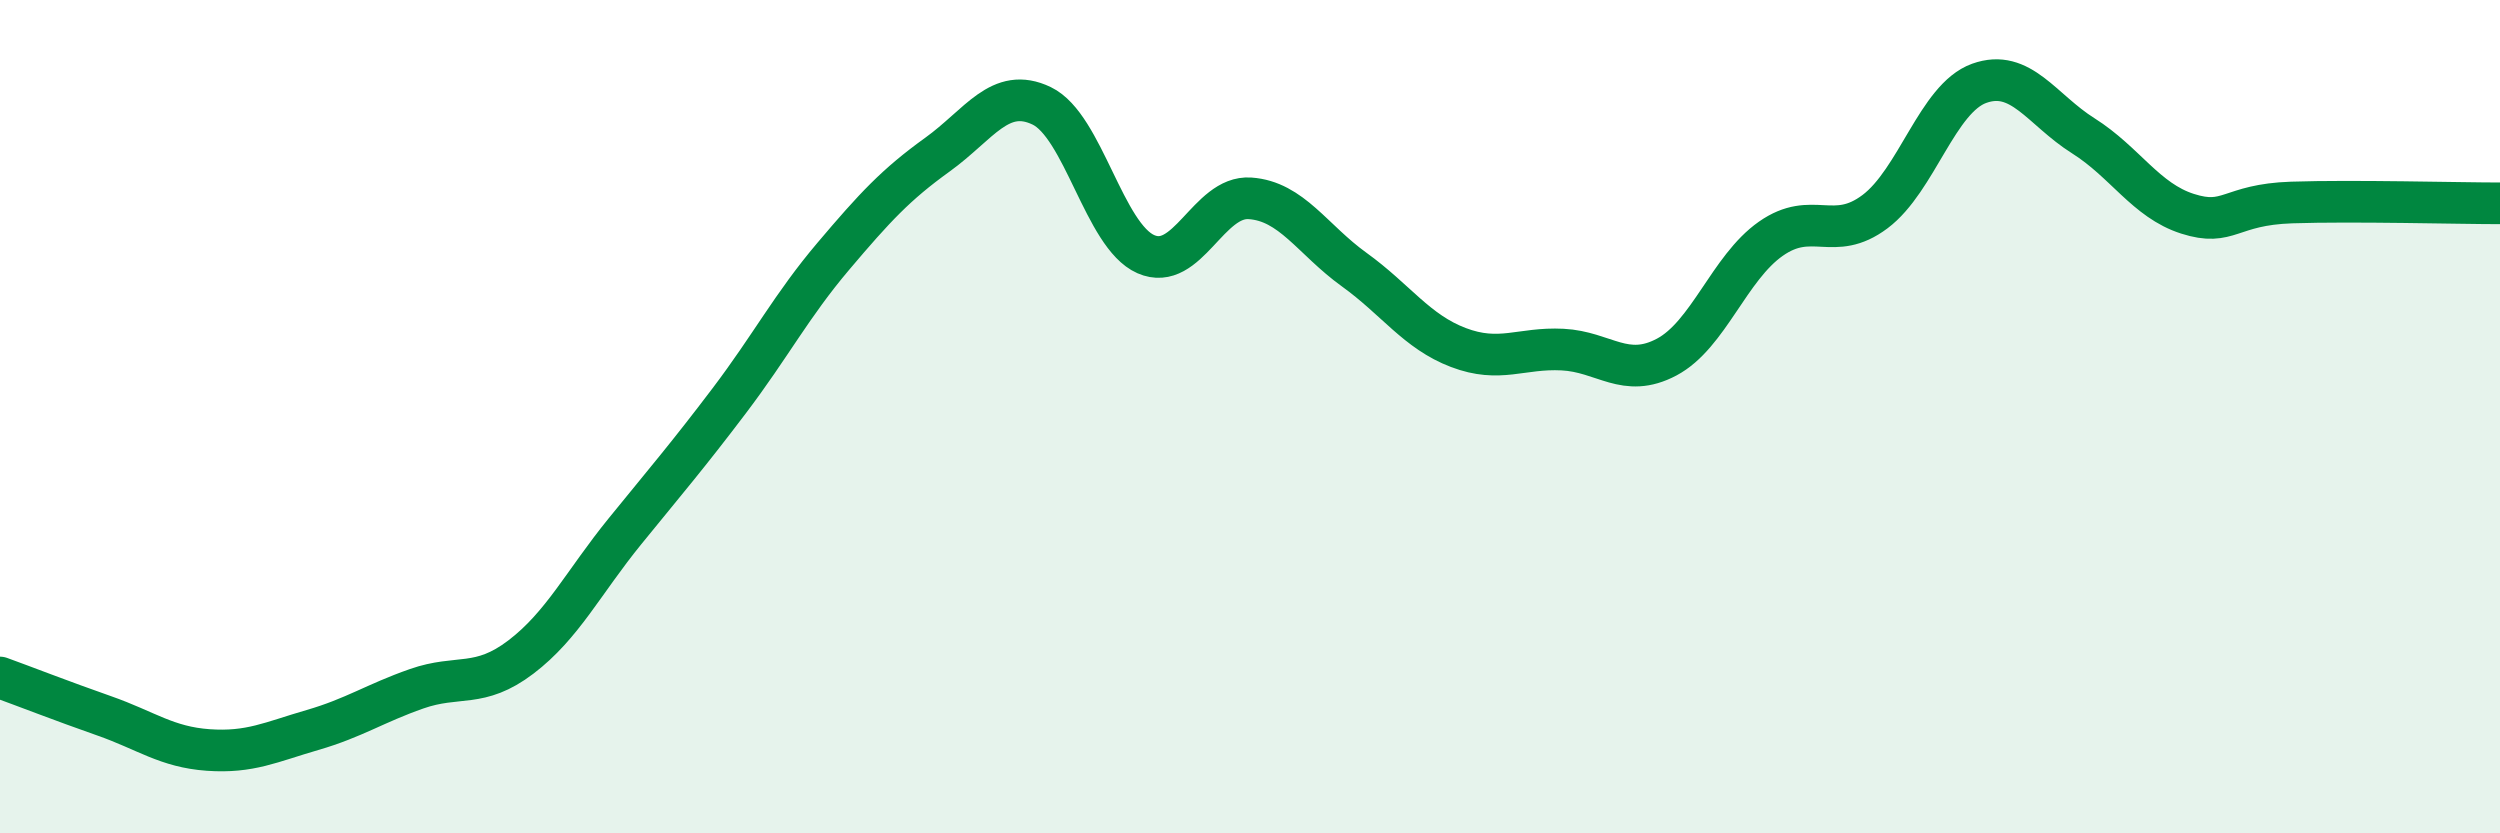
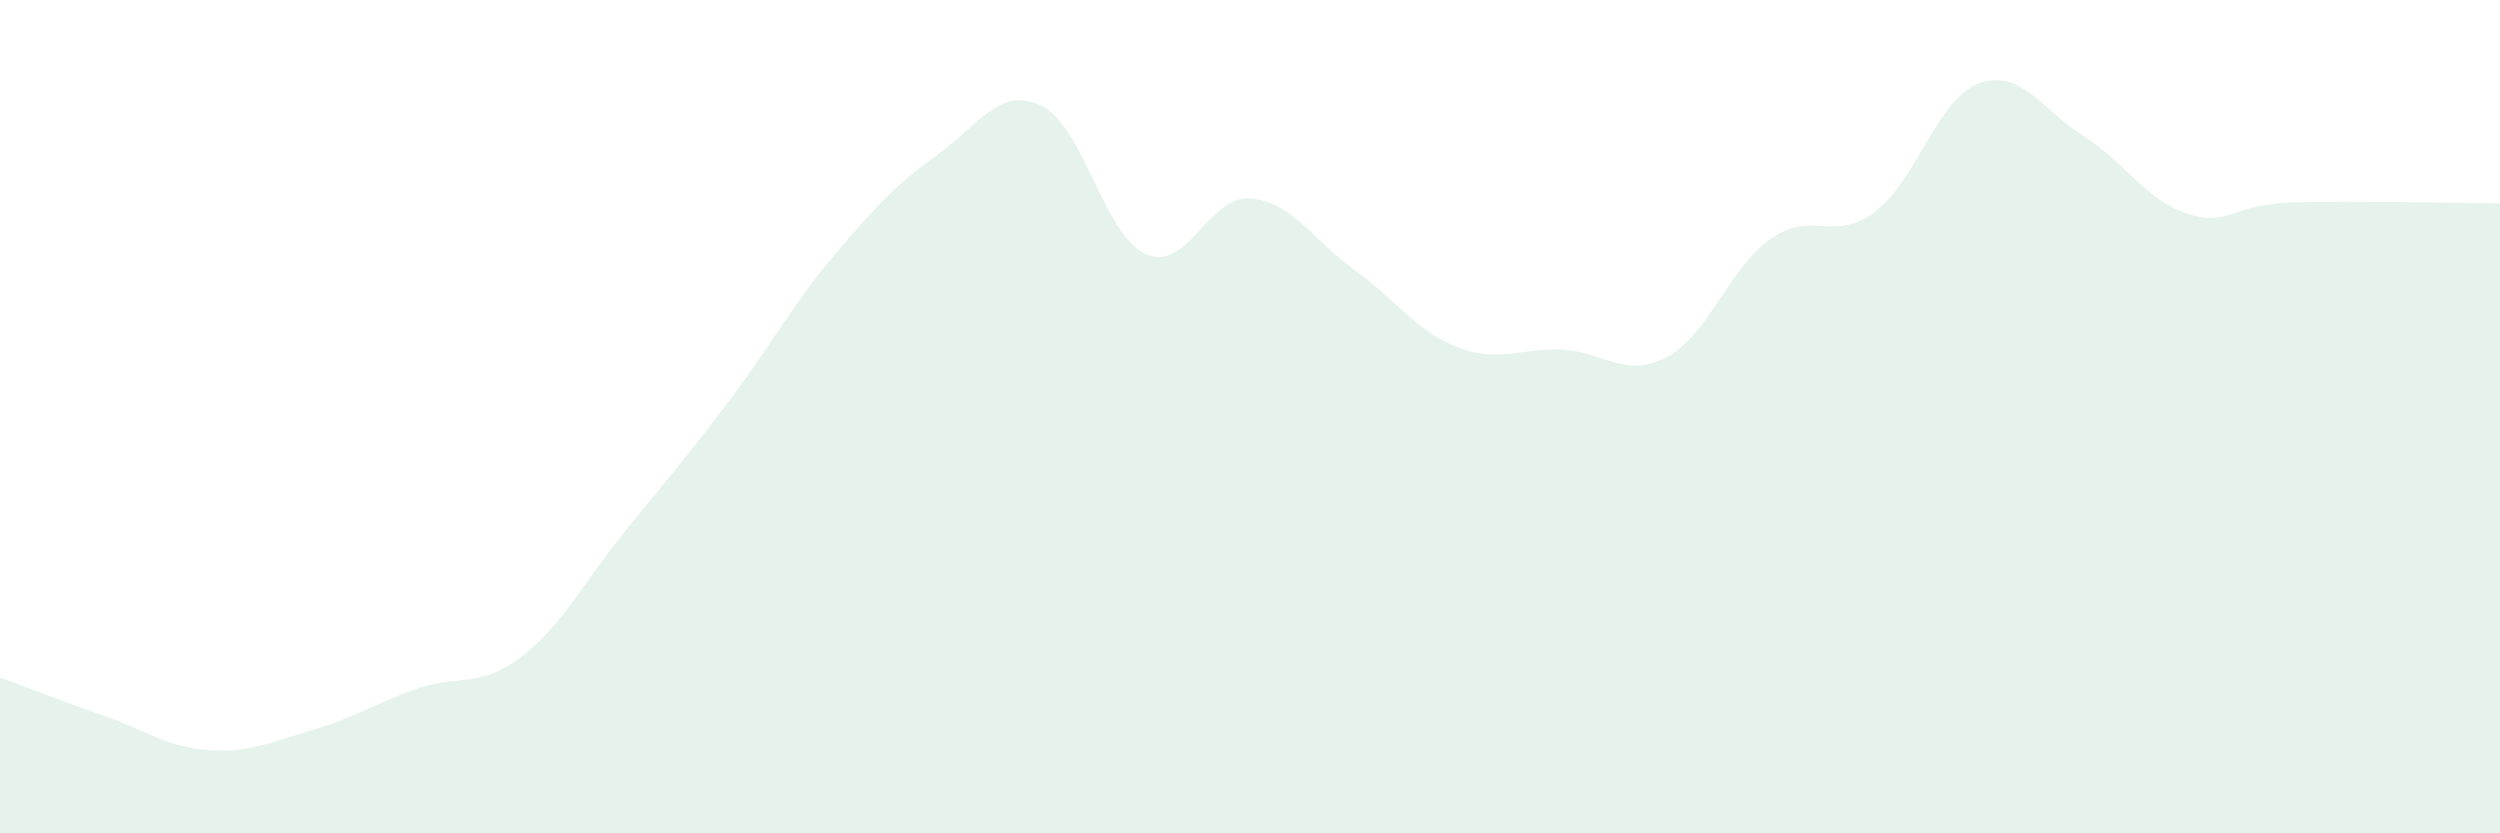
<svg xmlns="http://www.w3.org/2000/svg" width="60" height="20" viewBox="0 0 60 20">
  <path d="M 0,16.26 C 0.5,16.44 1.5,16.83 2.5,17.18 C 3.5,17.53 4,17.93 5,18 C 6,18.07 6.5,17.81 7.5,17.52 C 8.5,17.23 9,16.88 10,16.53 C 11,16.18 11.5,16.53 12.5,15.77 C 13.5,15.01 14,13.98 15,12.75 C 16,11.52 16.5,10.94 17.5,9.62 C 18.5,8.3 19,7.33 20,6.15 C 21,4.97 21.5,4.43 22.5,3.71 C 23.5,2.99 24,2.06 25,2.54 C 26,3.02 26.5,5.66 27.5,6.1 C 28.5,6.54 29,4.69 30,4.76 C 31,4.83 31.5,5.75 32.5,6.47 C 33.5,7.19 34,7.96 35,8.34 C 36,8.72 36.5,8.34 37.5,8.39 C 38.5,8.44 39,9.1 40,8.57 C 41,8.04 41.5,6.43 42.5,5.73 C 43.5,5.03 44,5.83 45,5.08 C 46,4.33 46.5,2.36 47.5,2 C 48.5,1.64 49,2.63 50,3.26 C 51,3.89 51.5,4.81 52.5,5.13 C 53.5,5.45 53.5,4.91 55,4.86 C 56.5,4.81 59,4.88 60,4.88L60 20L0 20Z" fill="#008740" opacity="0.1" stroke-linecap="round" stroke-linejoin="round" />
-   <path d="M 0,16.26 C 0.5,16.44 1.5,16.83 2.5,17.18 C 3.5,17.53 4,17.93 5,18 C 6,18.07 6.5,17.81 7.5,17.52 C 8.5,17.23 9,16.88 10,16.53 C 11,16.18 11.5,16.53 12.5,15.77 C 13.5,15.01 14,13.98 15,12.75 C 16,11.52 16.5,10.94 17.5,9.62 C 18.5,8.3 19,7.33 20,6.15 C 21,4.97 21.5,4.43 22.5,3.71 C 23.5,2.99 24,2.06 25,2.54 C 26,3.02 26.5,5.66 27.5,6.1 C 28.5,6.54 29,4.69 30,4.76 C 31,4.83 31.5,5.75 32.5,6.47 C 33.5,7.19 34,7.96 35,8.34 C 36,8.72 36.5,8.34 37.5,8.39 C 38.5,8.44 39,9.1 40,8.57 C 41,8.04 41.5,6.43 42.5,5.73 C 43.5,5.03 44,5.83 45,5.08 C 46,4.33 46.5,2.36 47.5,2 C 48.5,1.64 49,2.63 50,3.26 C 51,3.89 51.5,4.81 52.5,5.13 C 53.5,5.45 53.5,4.91 55,4.86 C 56.5,4.81 59,4.88 60,4.88" stroke="#008740" stroke-width="1" fill="none" stroke-linecap="round" stroke-linejoin="round" />
</svg>